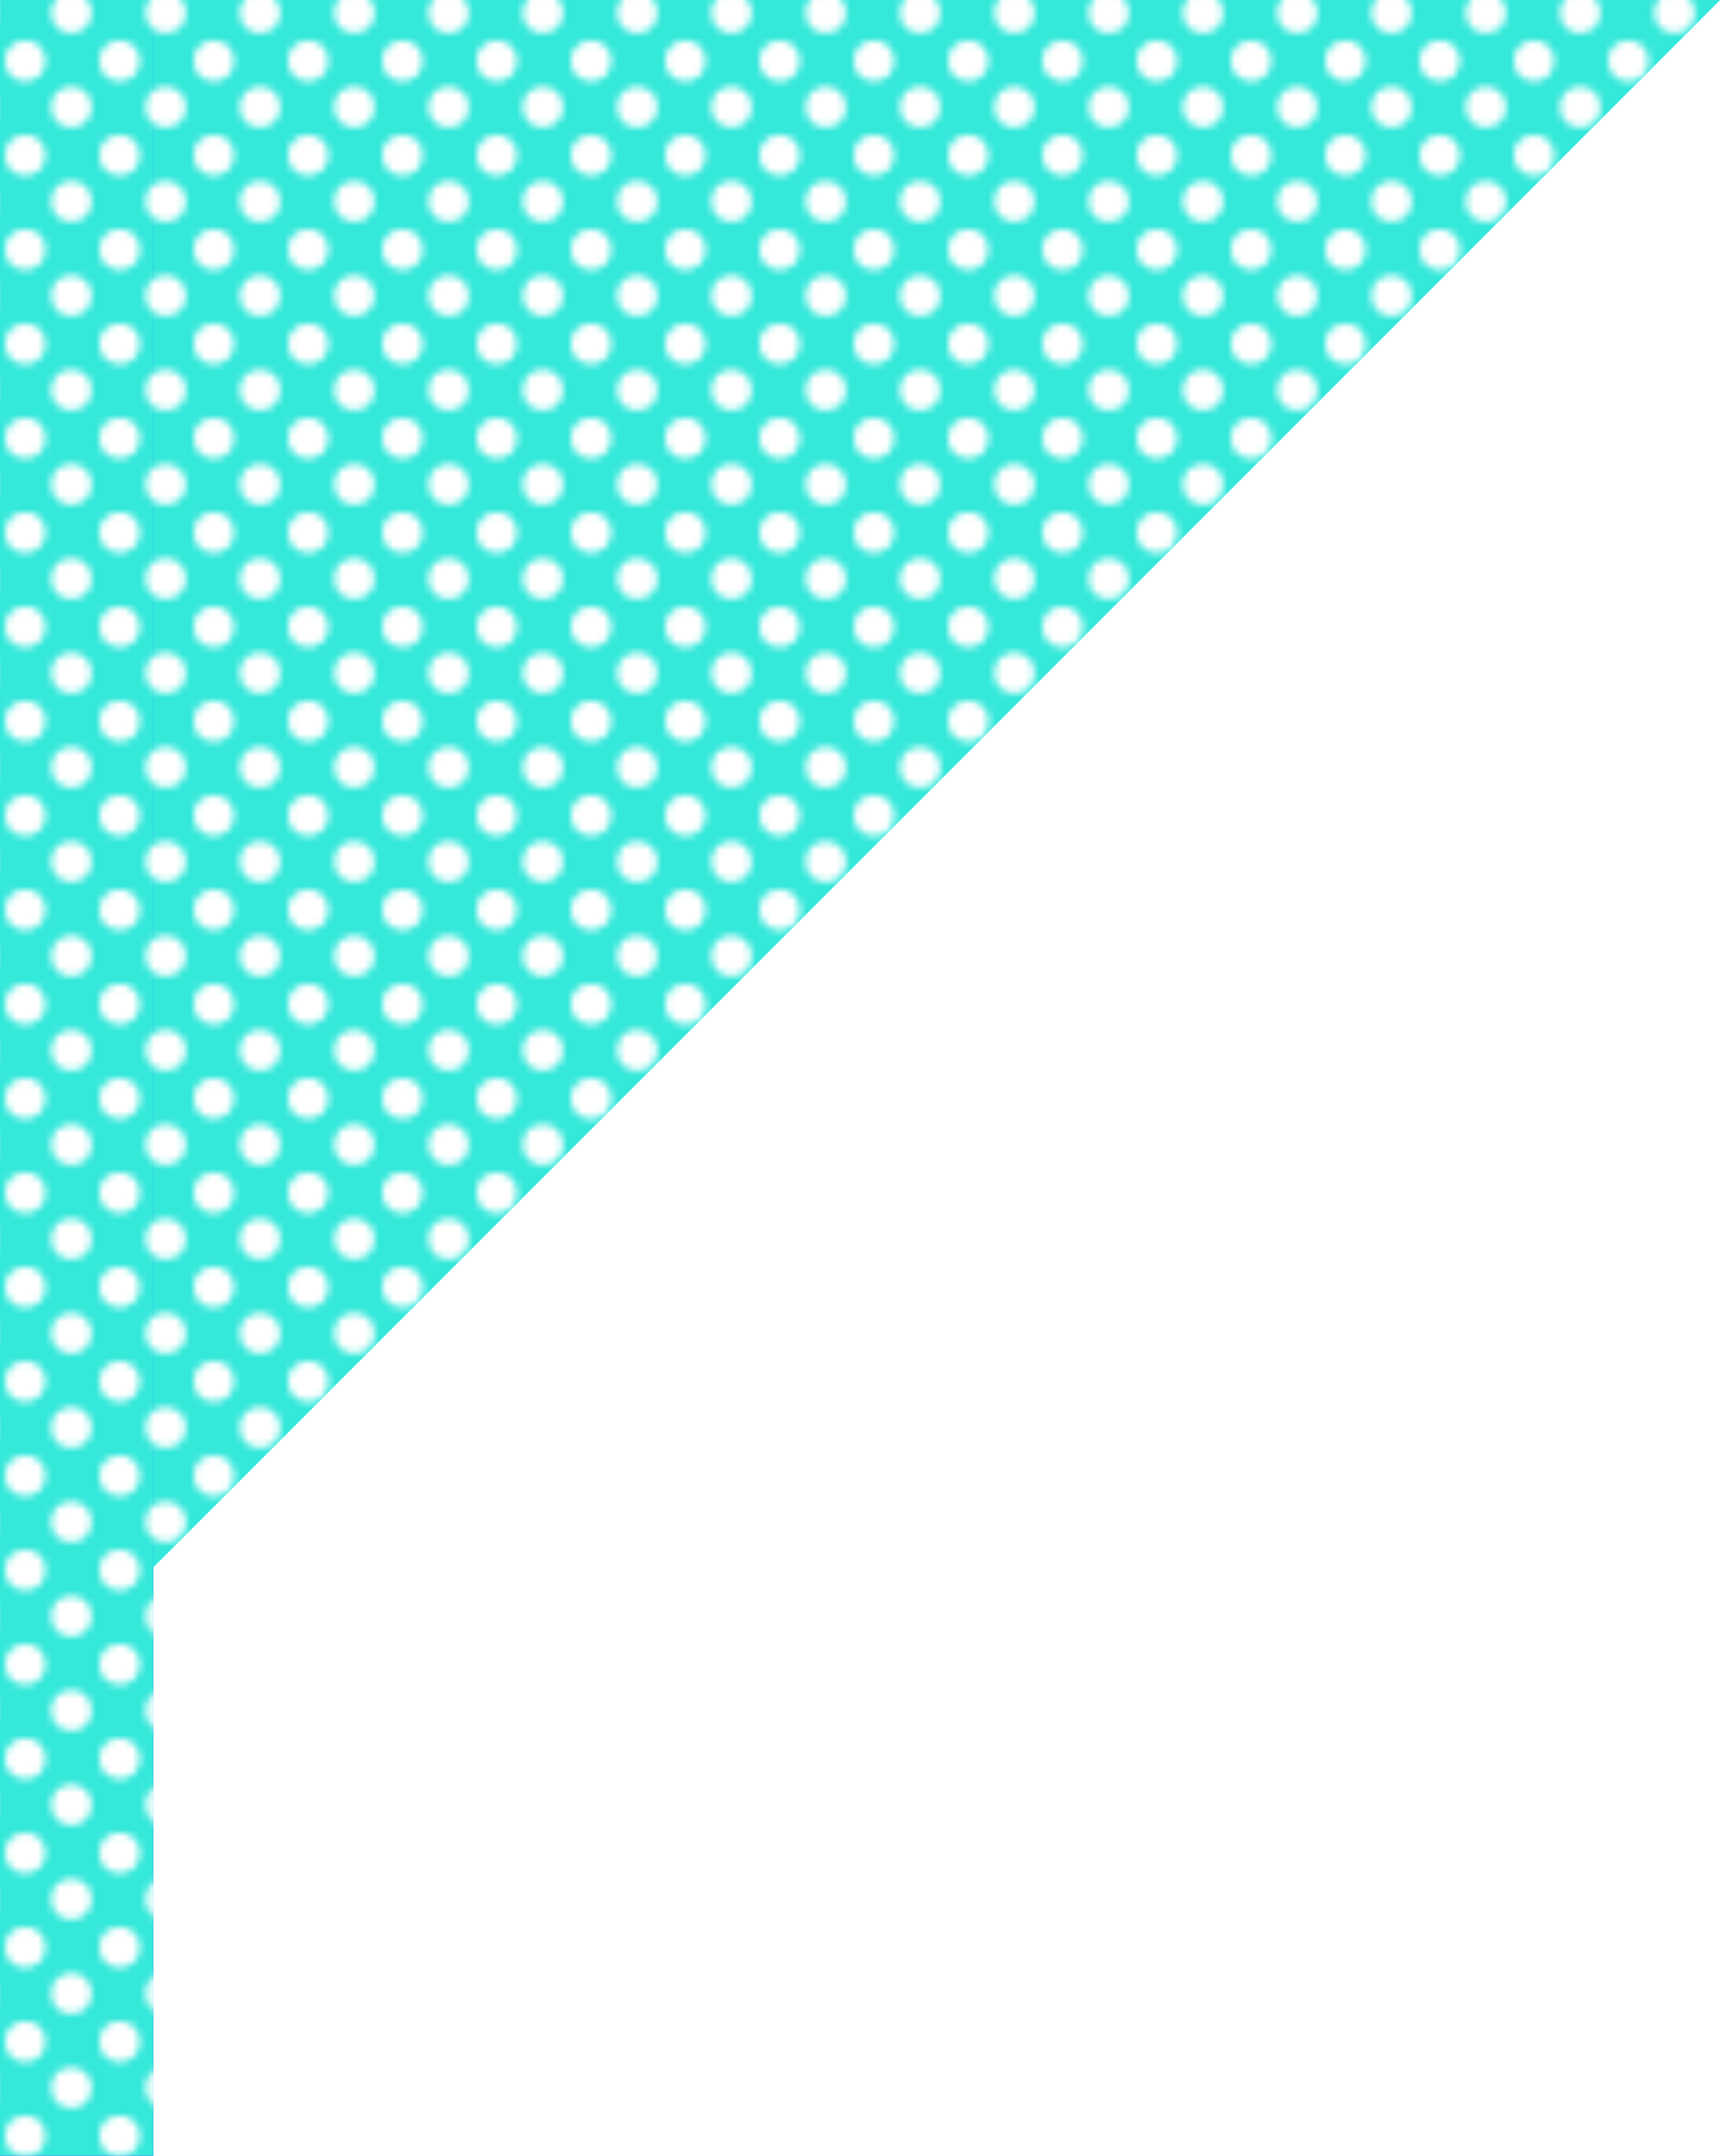
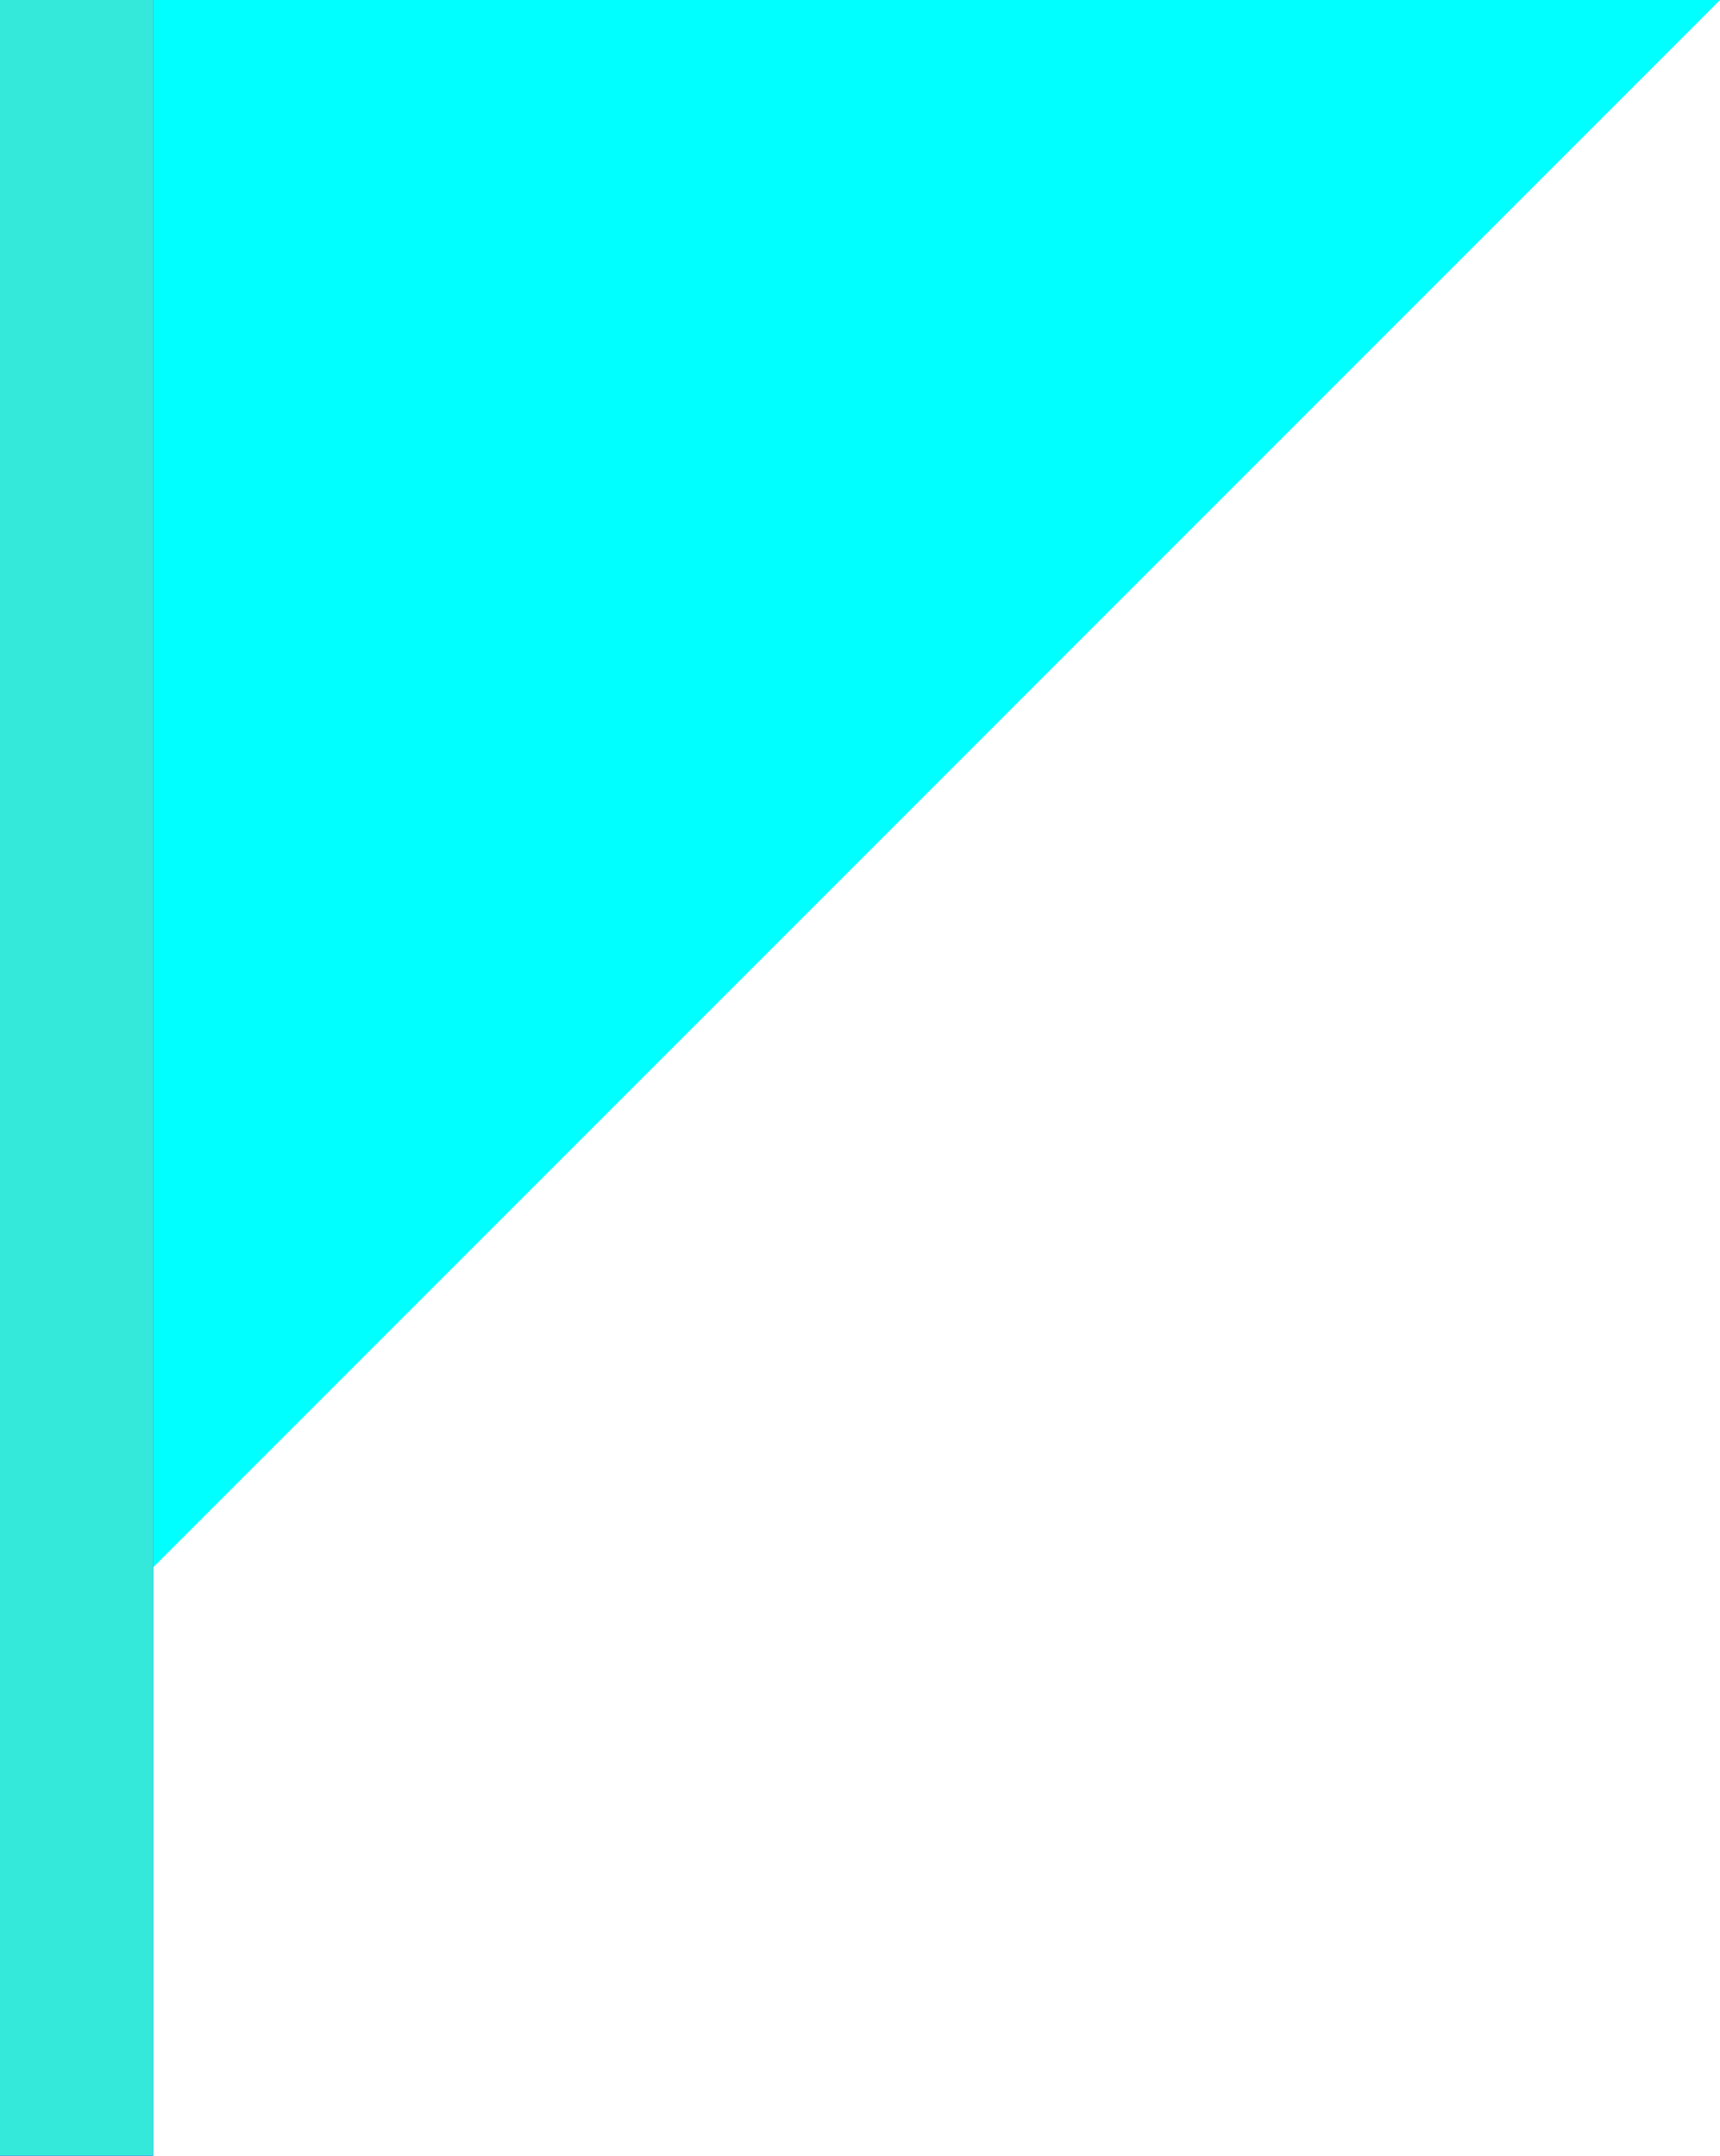
<svg xmlns="http://www.w3.org/2000/svg" id="_レイヤー_2" data-name="レイヤー 2" viewBox="0 0 165.98 207.98">
  <defs>
    <pattern id="_新規パターンスウォッチ_2" data-name="新規パターンスウォッチ 2" x="0" y="0" width="12.86" height="12.86" patternTransform="translate(2580.02 3184.04) scale(.7)" patternUnits="userSpaceOnUse" viewBox="0 0 12.86 12.86">
      <g>
-         <rect width="12.86" height="12.86" fill="none" />
        <circle cx="3.11" cy="3.11" r="2.8" fill="#fff" />
-         <circle cx="9.75" cy="9.75" r="2.8" fill="#fff" />
      </g>
    </pattern>
  </defs>
  <g id="_レイヤー_3" data-name="レイヤー 3">
    <g>
      <rect x="0" y="0" width="14.79" height="207.98" fill="blue" />
      <polygon points="165.98 0 14.79 151.2 14.79 0 165.98 0" fill="aqua" fill-rule="evenodd" />
    </g>
    <g>
      <rect x="0" y="0" width="14.79" height="207.98" fill="#34e8da" />
-       <polygon points="165.98 0 14.79 151.2 14.79 0 165.98 0" fill="#34e8da" fill-rule="evenodd" />
    </g>
-     <polygon points="14.79 0 0 0 0 207.98 14.79 207.98 14.79 151.2 165.98 0 14.79 0" fill="url(#_新規パターンスウォッチ_2)" fill-rule="evenodd" />
  </g>
</svg>